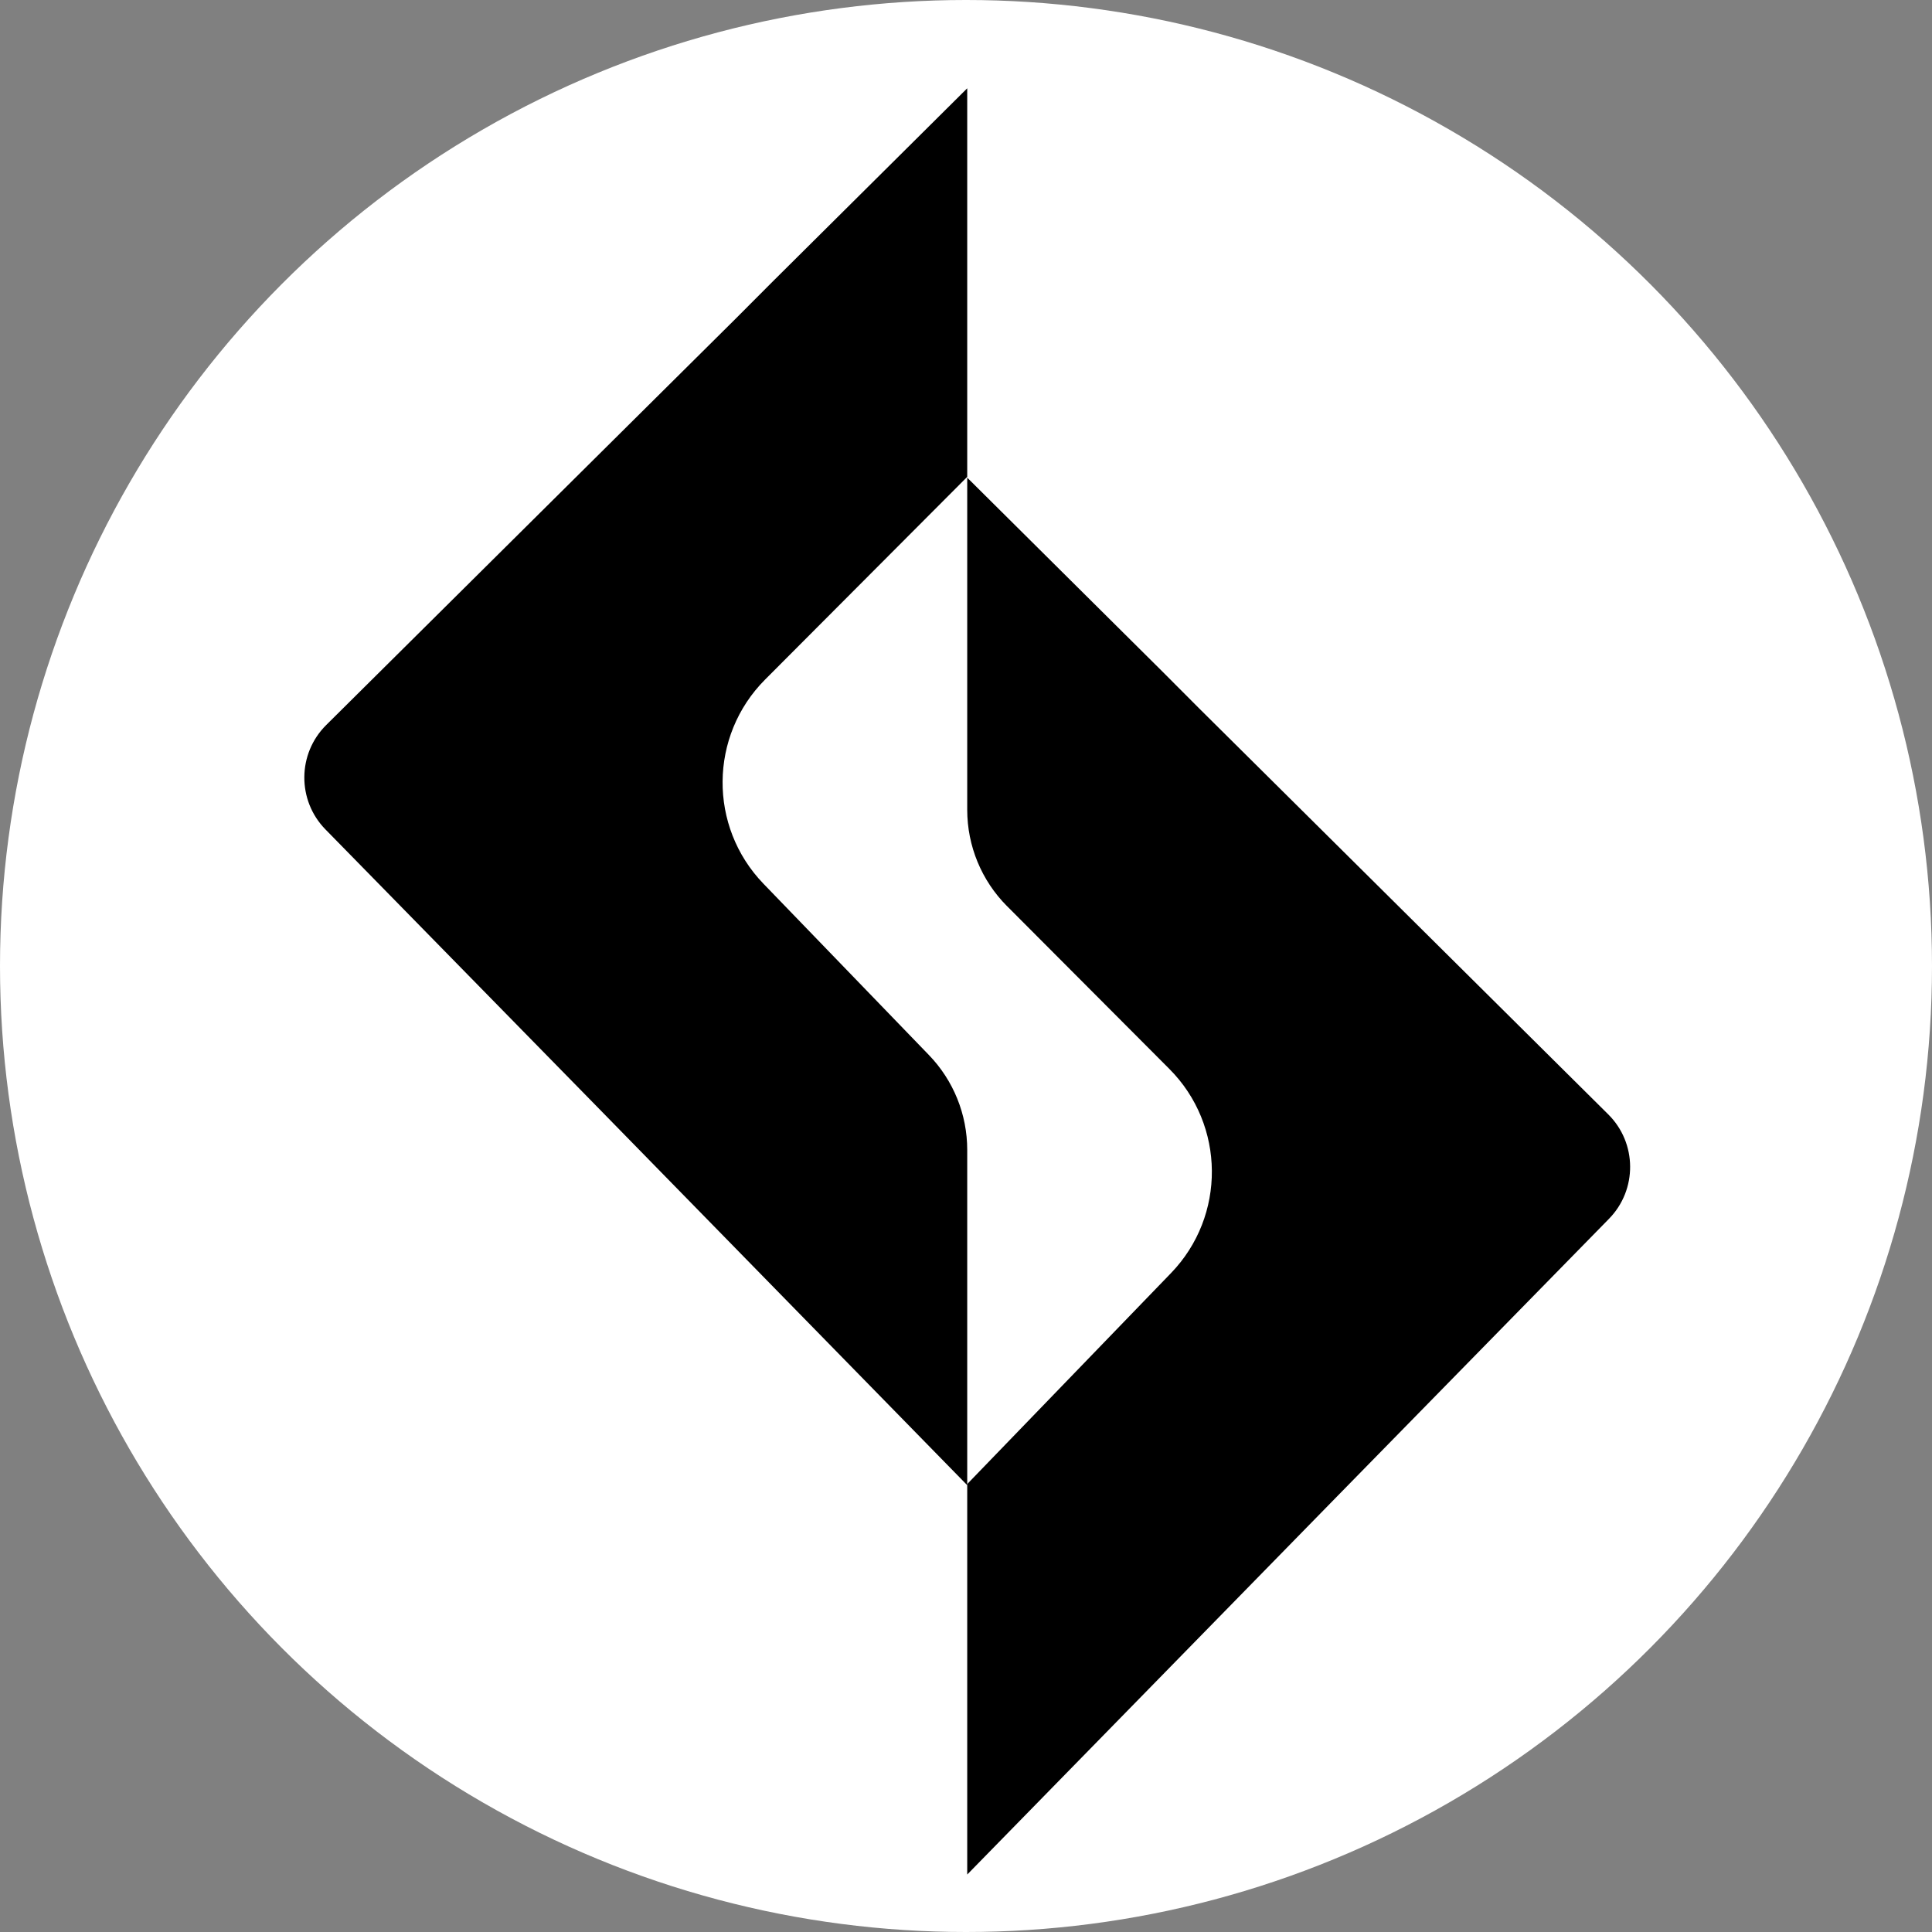
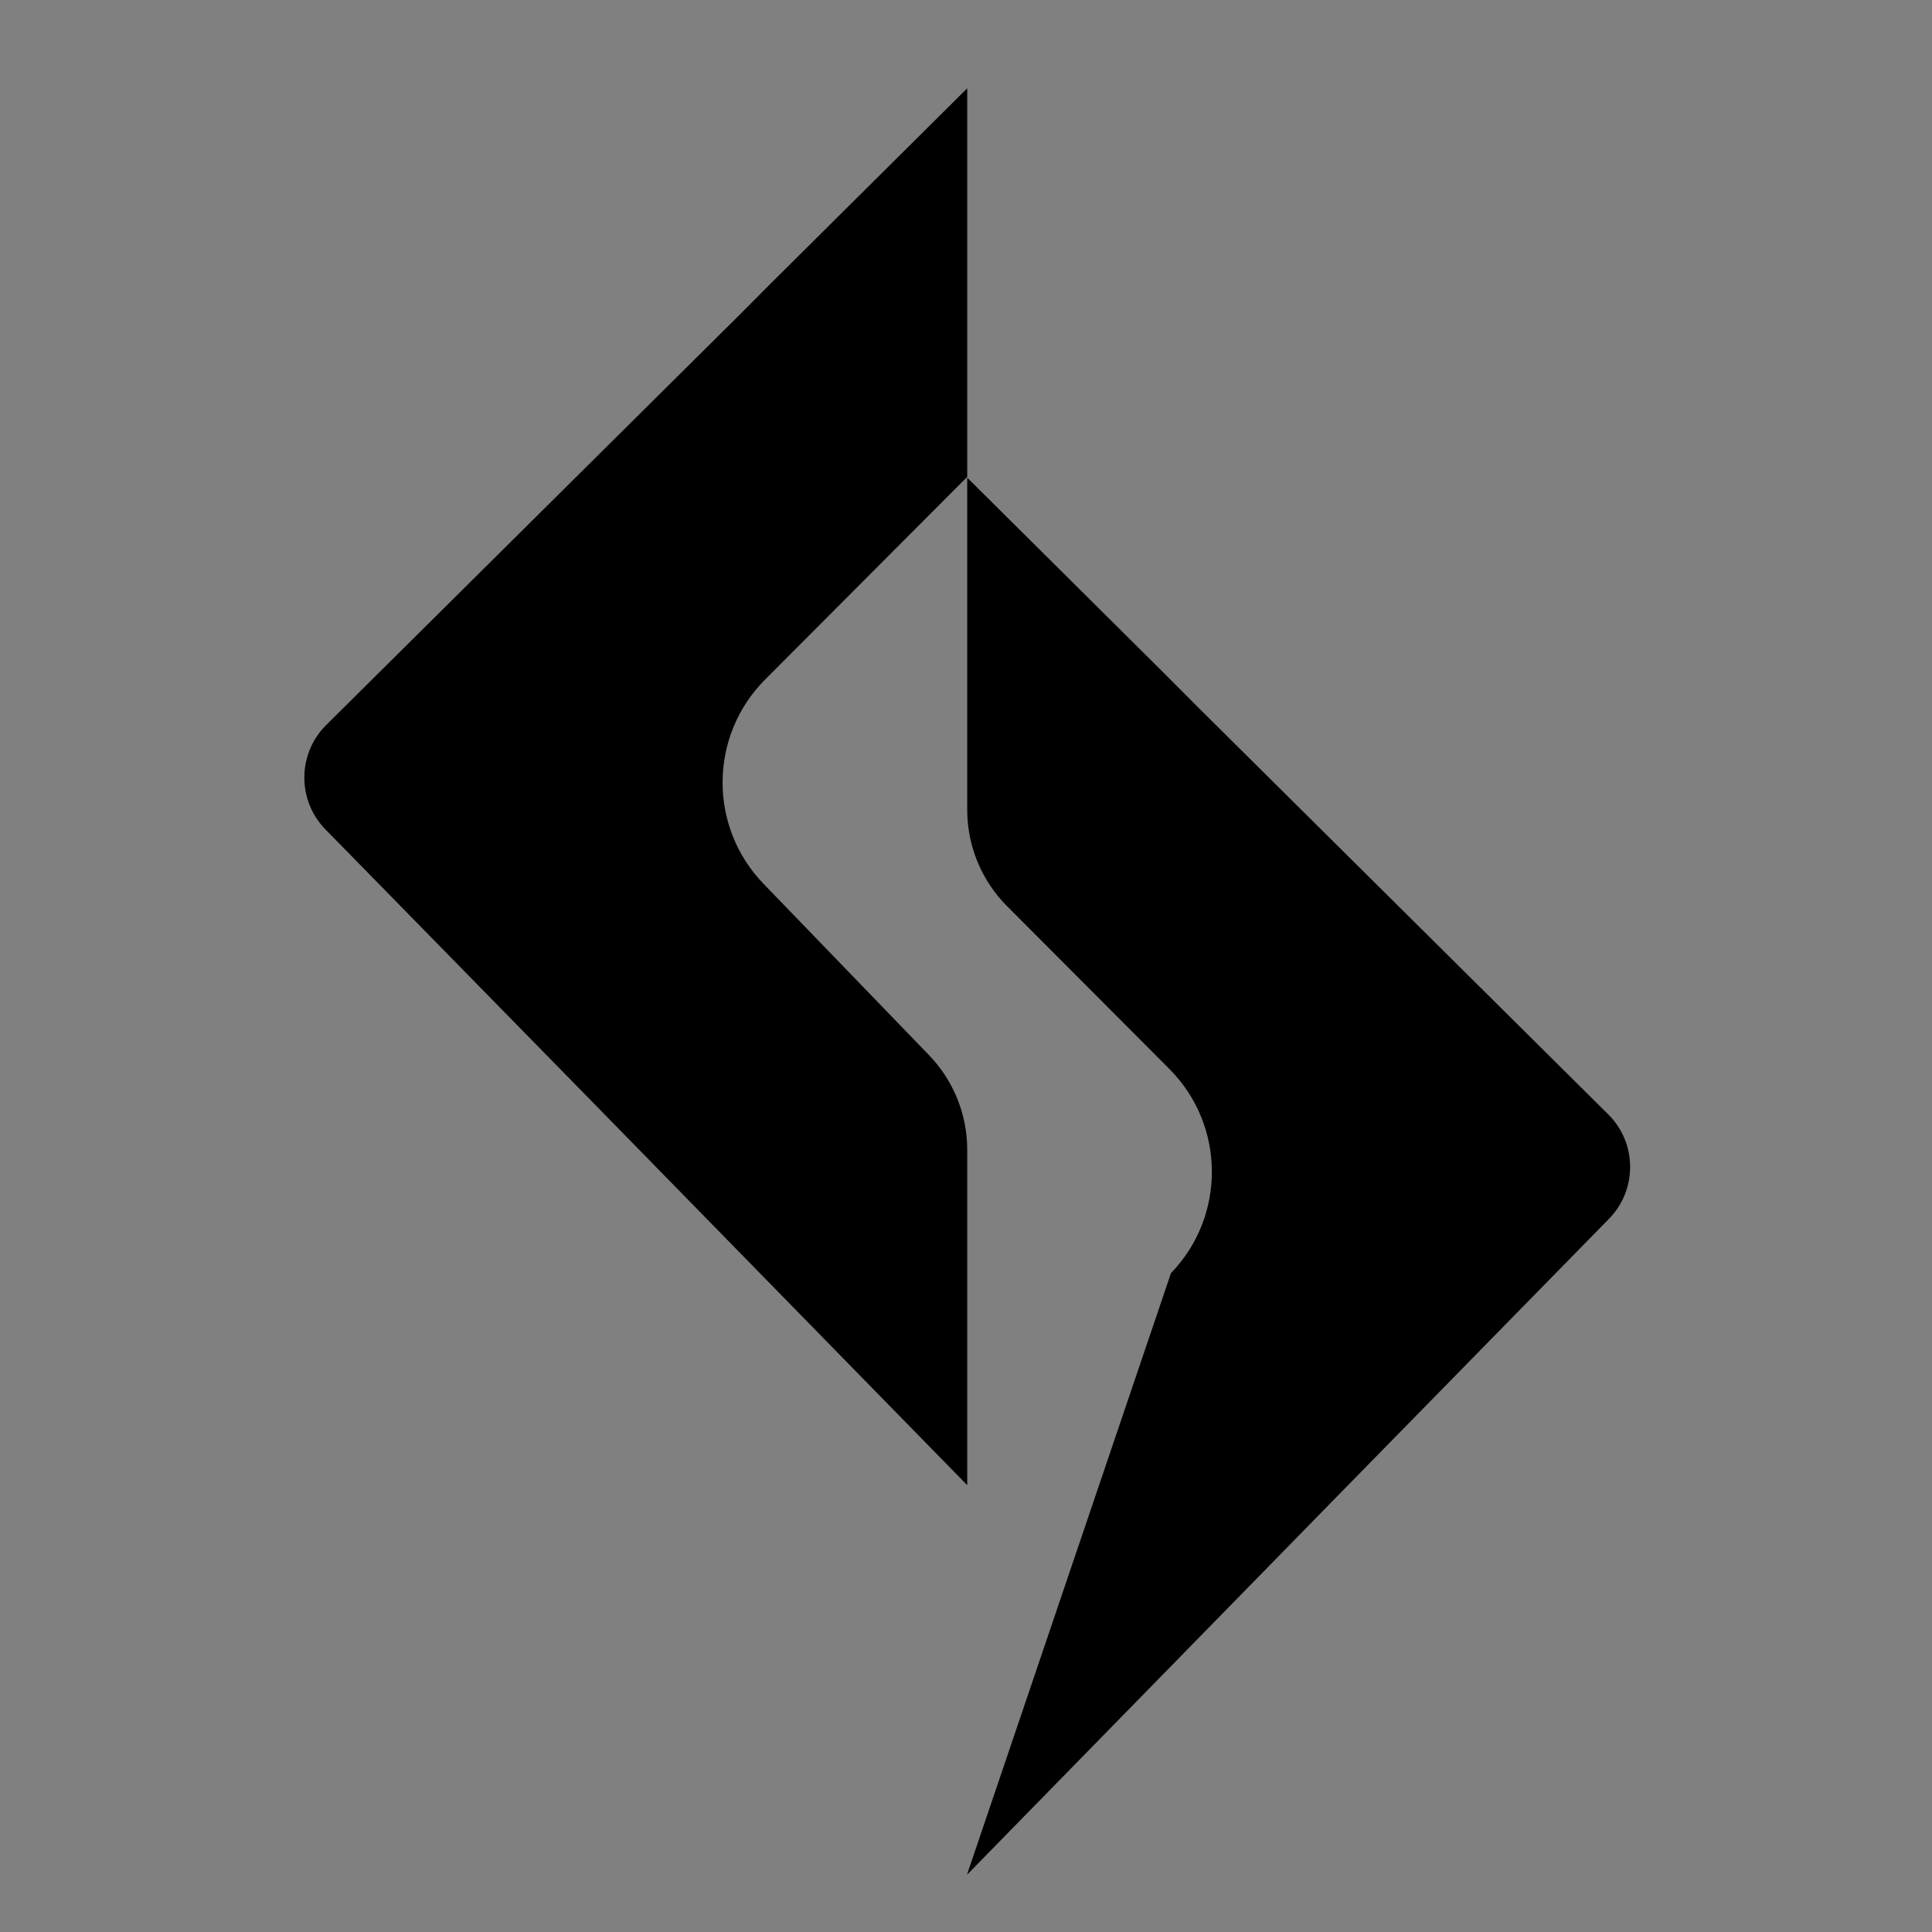
<svg xmlns="http://www.w3.org/2000/svg" width="200" height="200" viewBox="0 0 200 200" fill="none">
  <rect x="0" y="0" width="200" height="200" fill="#808080" stroke="none" />
  <g clip-path="url(#clip0_1442_5995)">
-     <circle cx="100" cy="100" r="100" fill="white" />
    <path d="M100.127 49.368V9.197V9.14L79.976 29.158L76.127 33.018L33.768 75.055C30.779 78.02 30.746 82.856 33.691 85.862L61.804 114.563L100.127 153.745V153.688V119.036C100.127 115.372 98.706 111.851 96.165 109.221L79.035 91.486C73.325 85.576 73.403 76.165 79.202 70.349L100.123 49.368H100.127Z" fill="black" />
-     <path d="M104.249 93.807C101.61 91.161 100.127 87.575 100.127 83.833V49.504V49.447L120.278 69.464L124.127 73.324L166.486 115.361C169.476 118.326 169.508 123.162 166.564 126.168L138.451 154.87L100.127 194.051V193.994V153.628L121.219 131.793C126.929 125.882 126.852 116.472 121.052 110.656L104.249 93.803V93.807Z" fill="black" />
+     <path d="M104.249 93.807C101.61 91.161 100.127 87.575 100.127 83.833V49.504V49.447L120.278 69.464L124.127 73.324L166.486 115.361C169.476 118.326 169.508 123.162 166.564 126.168L138.451 154.87L100.127 194.051V193.994L121.219 131.793C126.929 125.882 126.852 116.472 121.052 110.656L104.249 93.803V93.807Z" fill="black" />
  </g>
  <defs>
    <clipPath id="clip0_1442_5995">
      <rect width="200" height="200" fill="white" />
    </clipPath>
  </defs>
</svg>